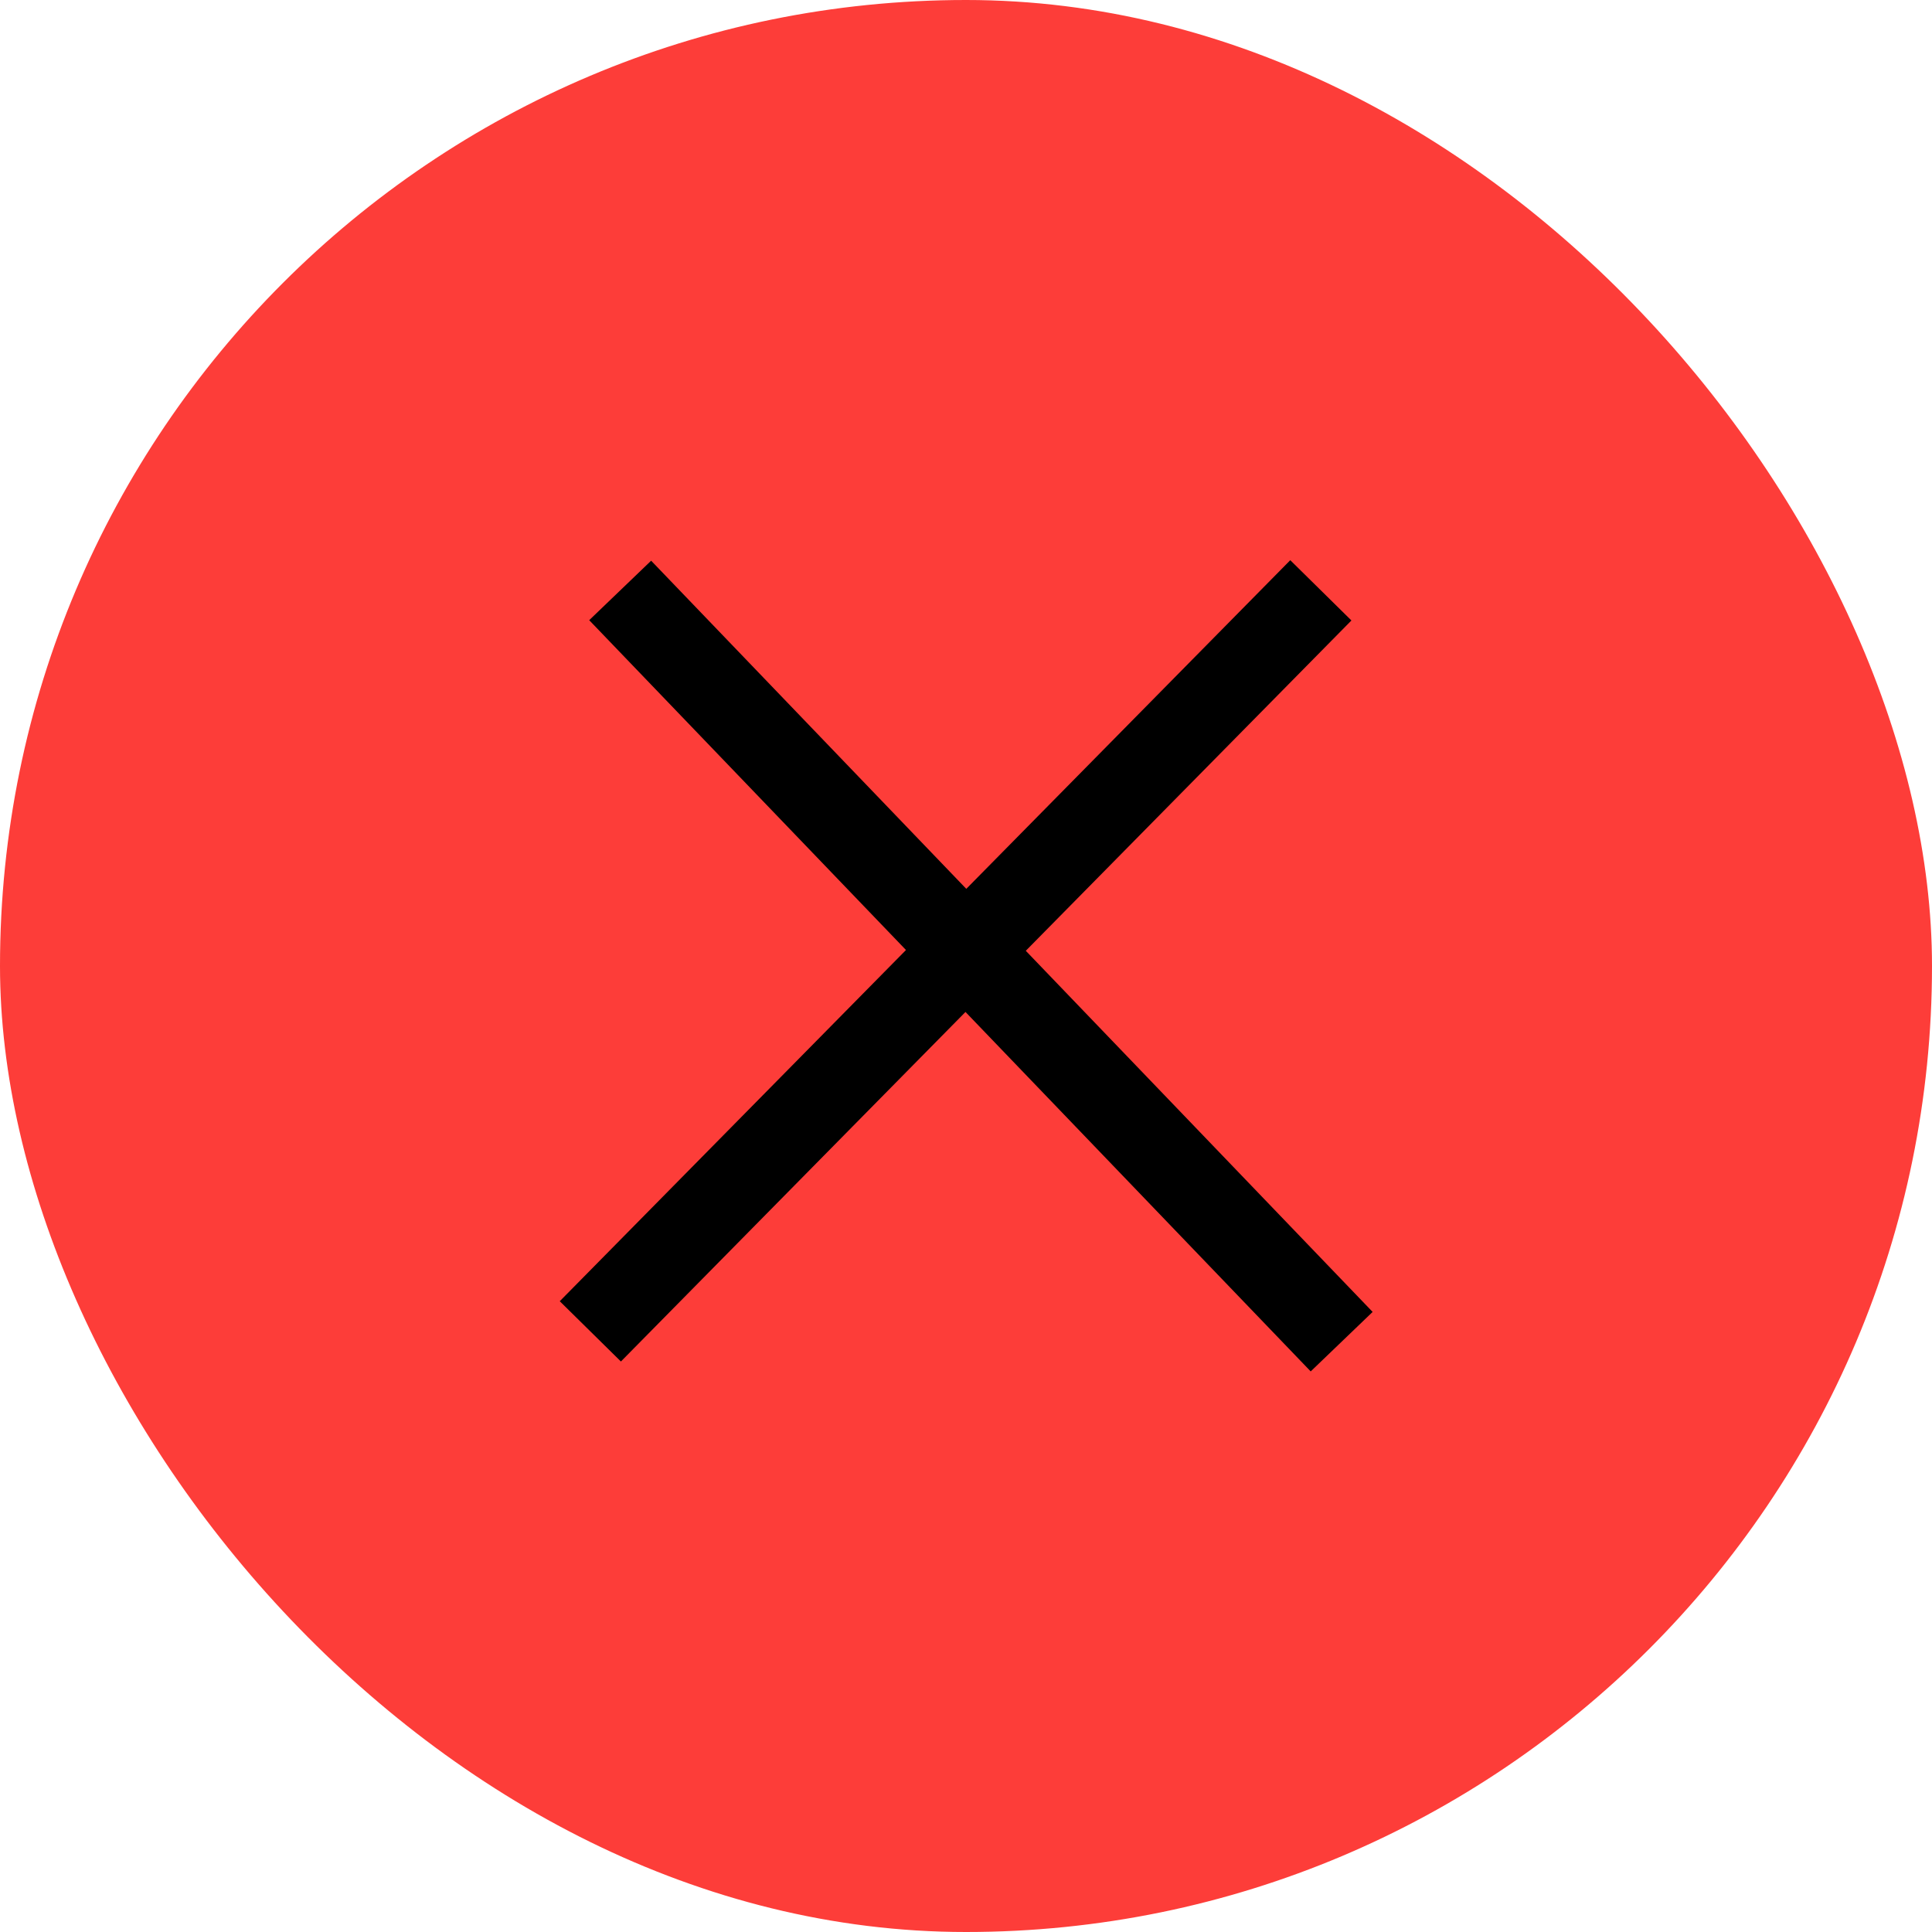
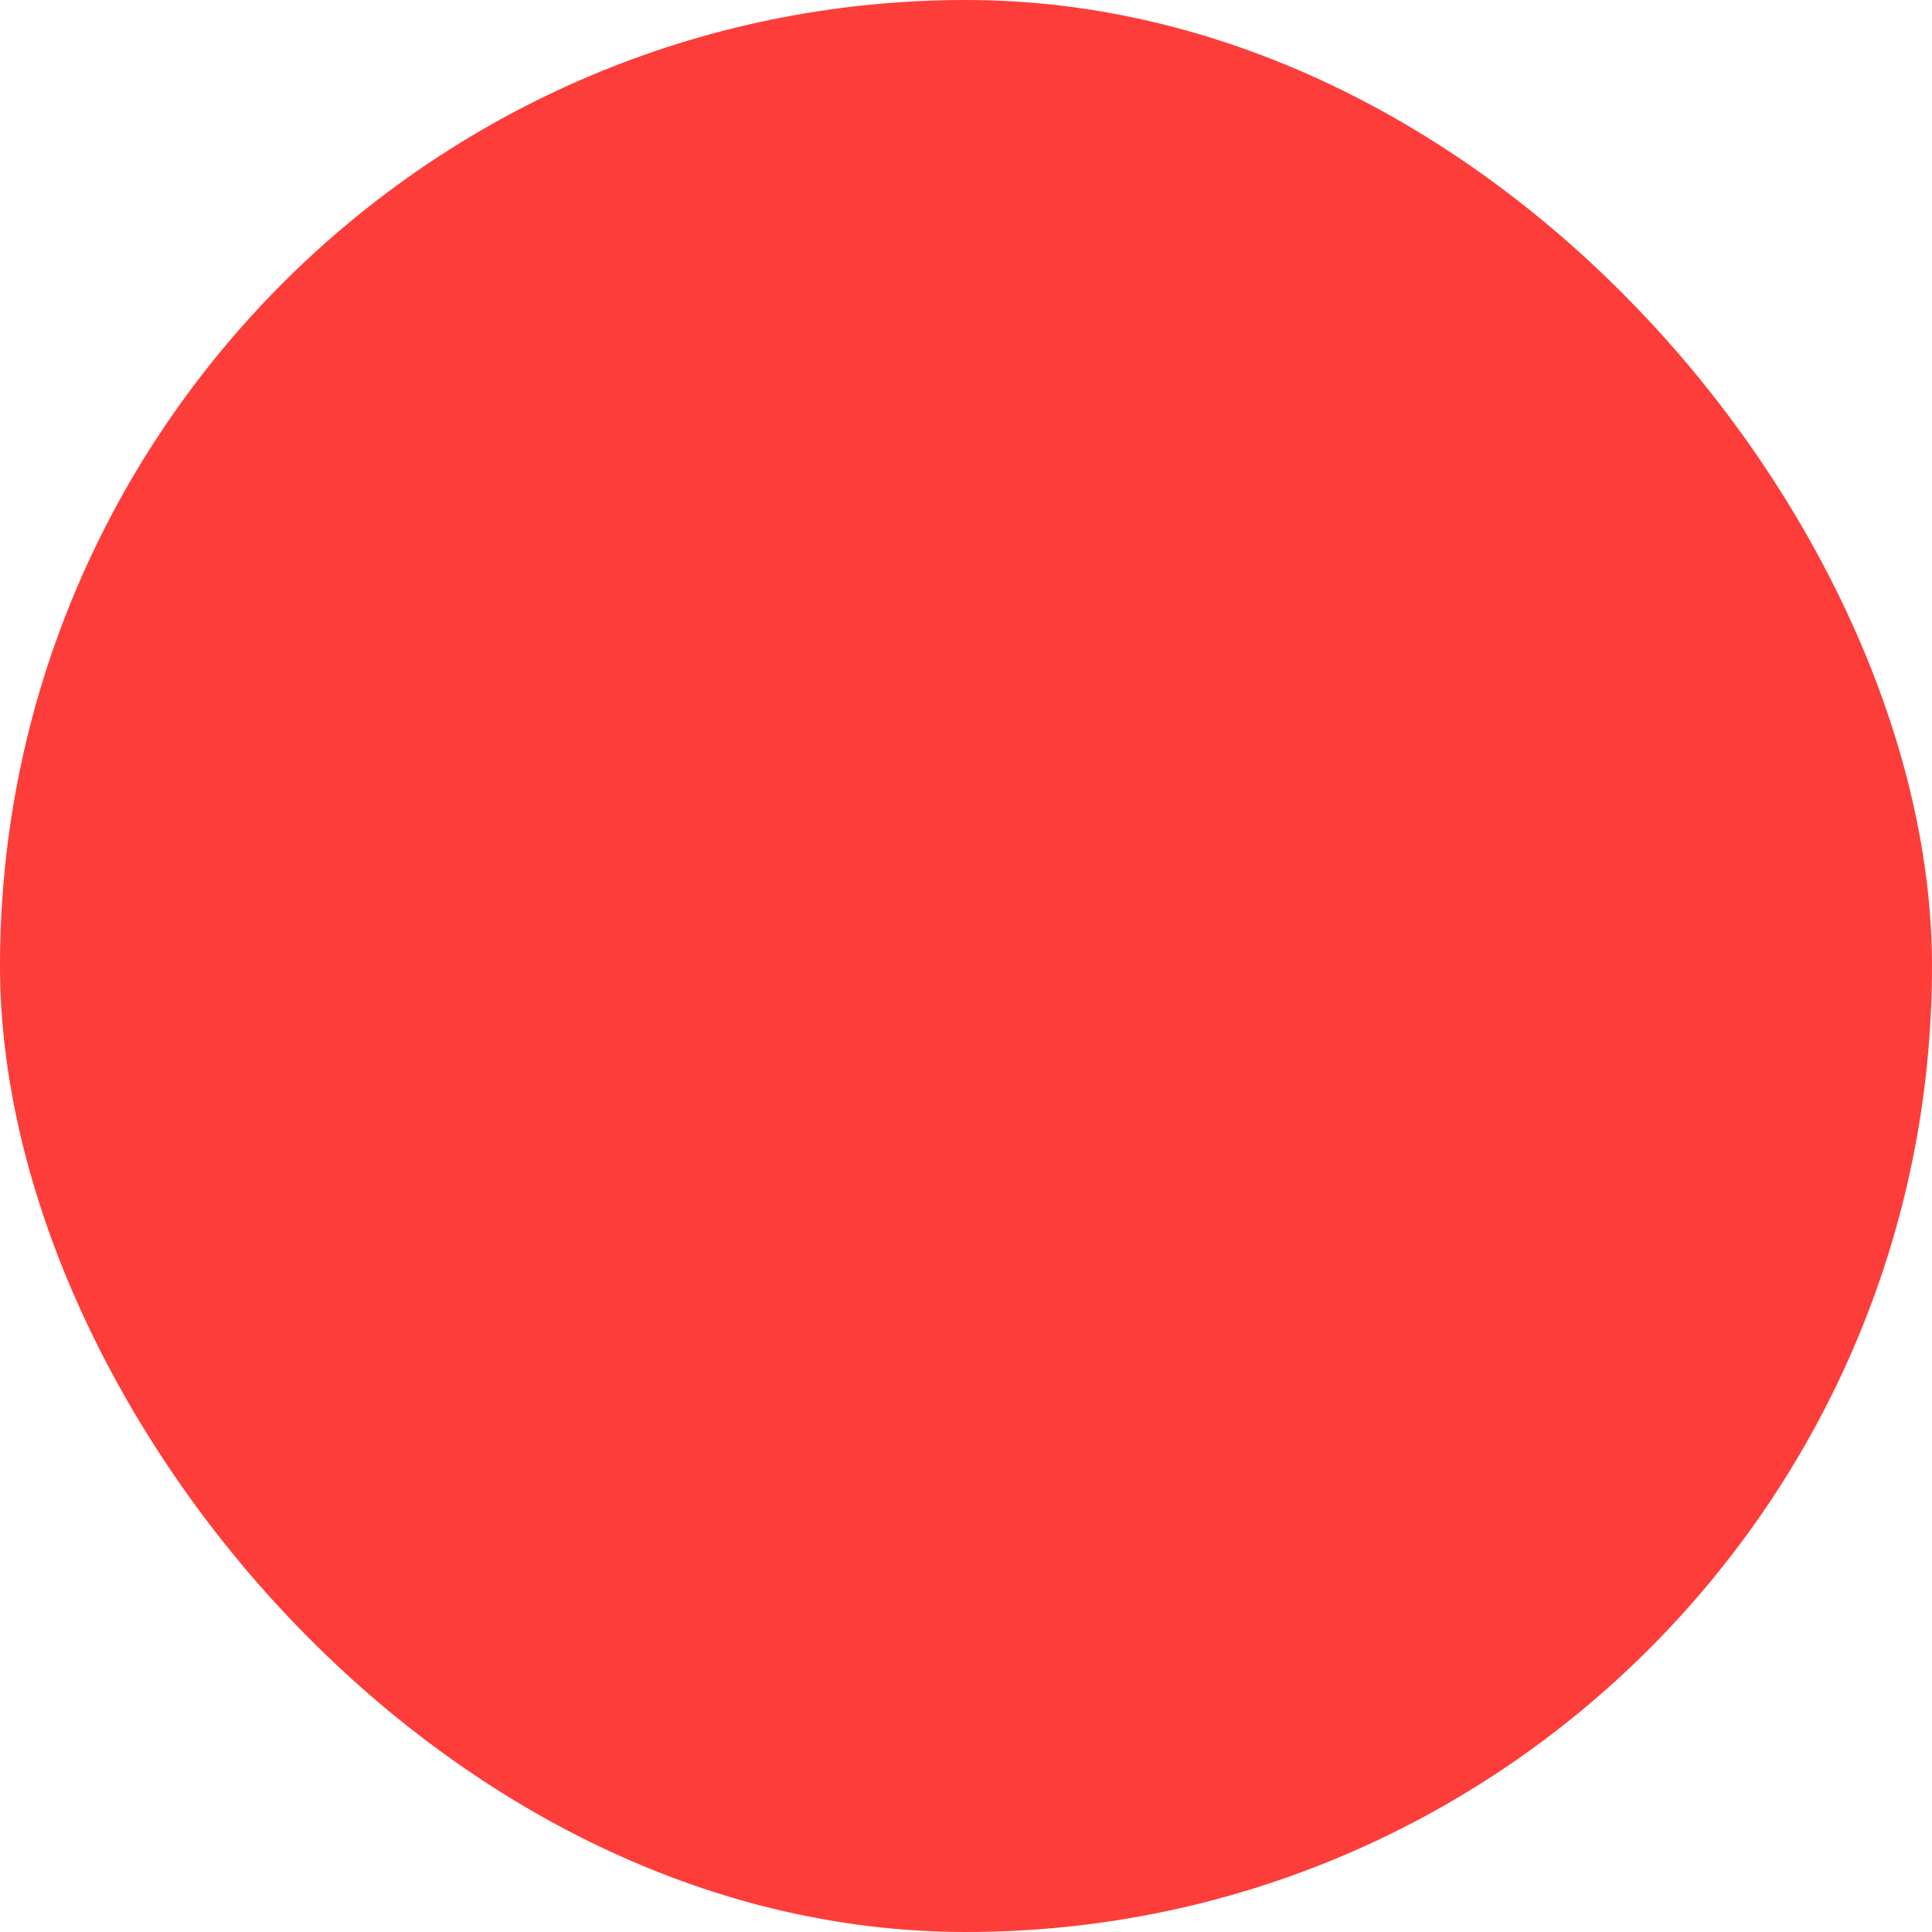
<svg xmlns="http://www.w3.org/2000/svg" width="18" height="18" viewBox="0 0 18 18" fill="none">
  <rect width="18" height="18" rx="9" fill="#FD3D39" />
-   <path d="M5.778 5.501L12.5 12.5M12.306 5.5L5.5 12.404" stroke="black" stroke-width="0.8" />
</svg>